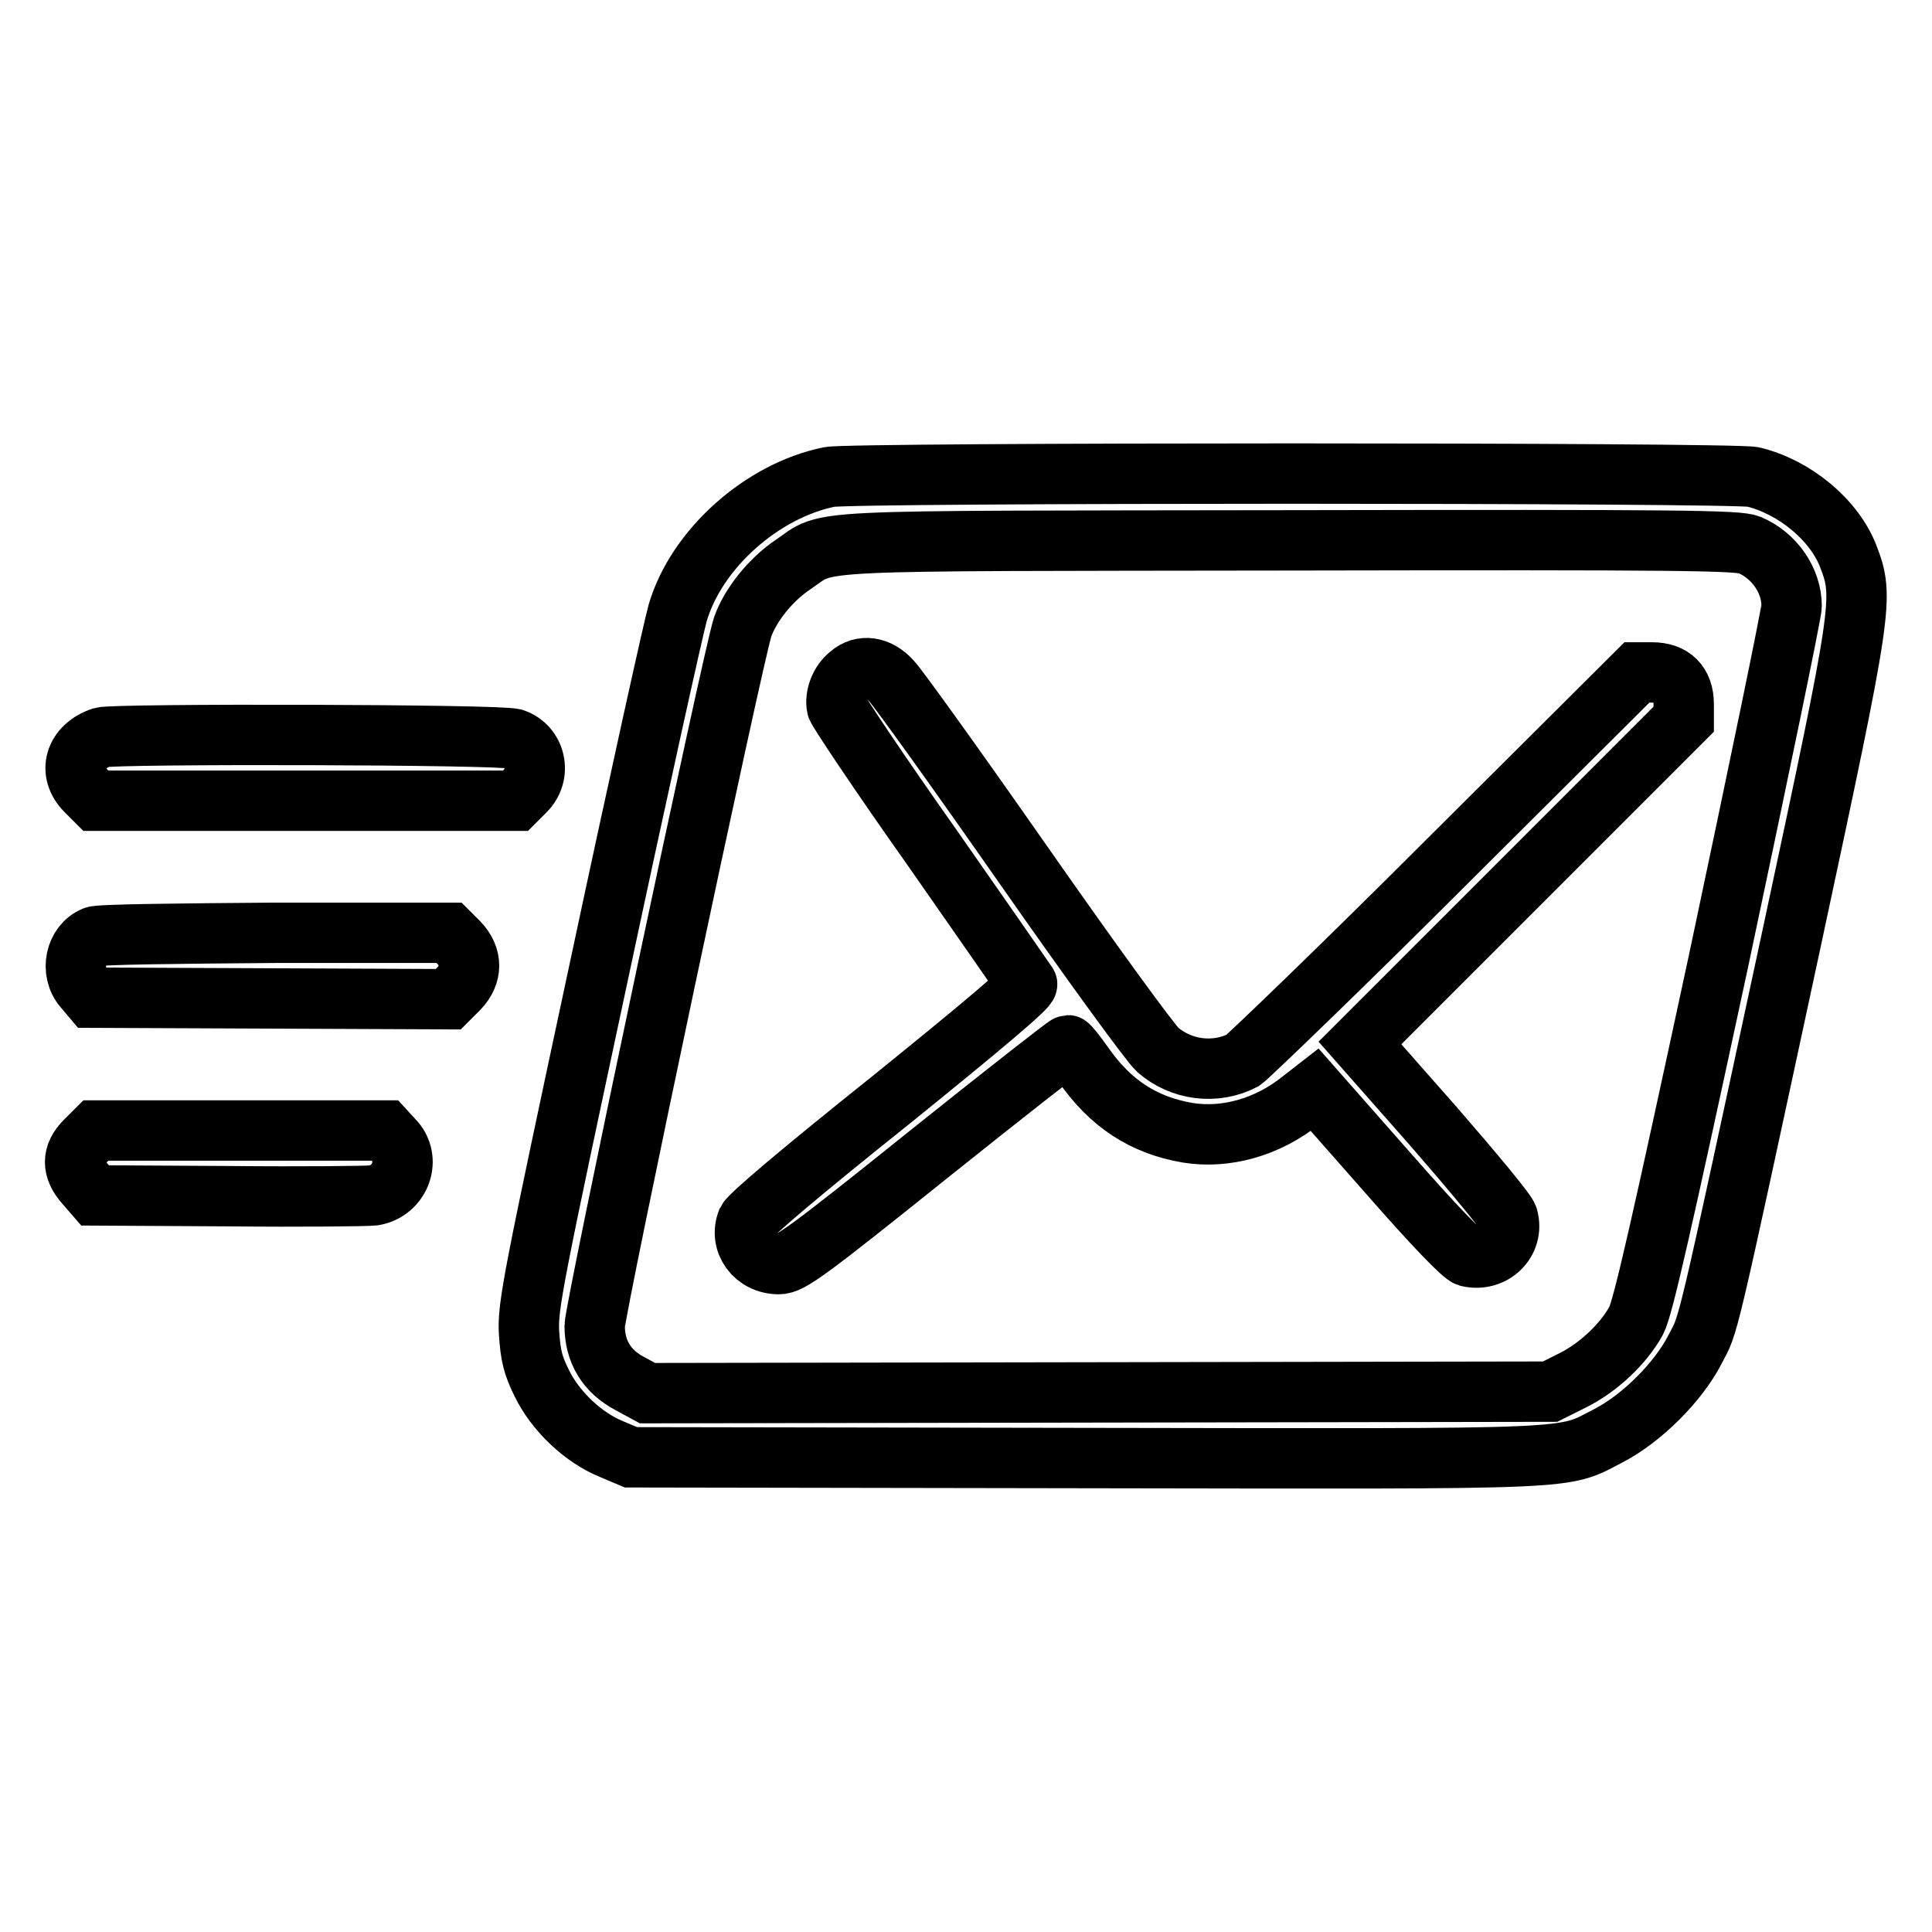
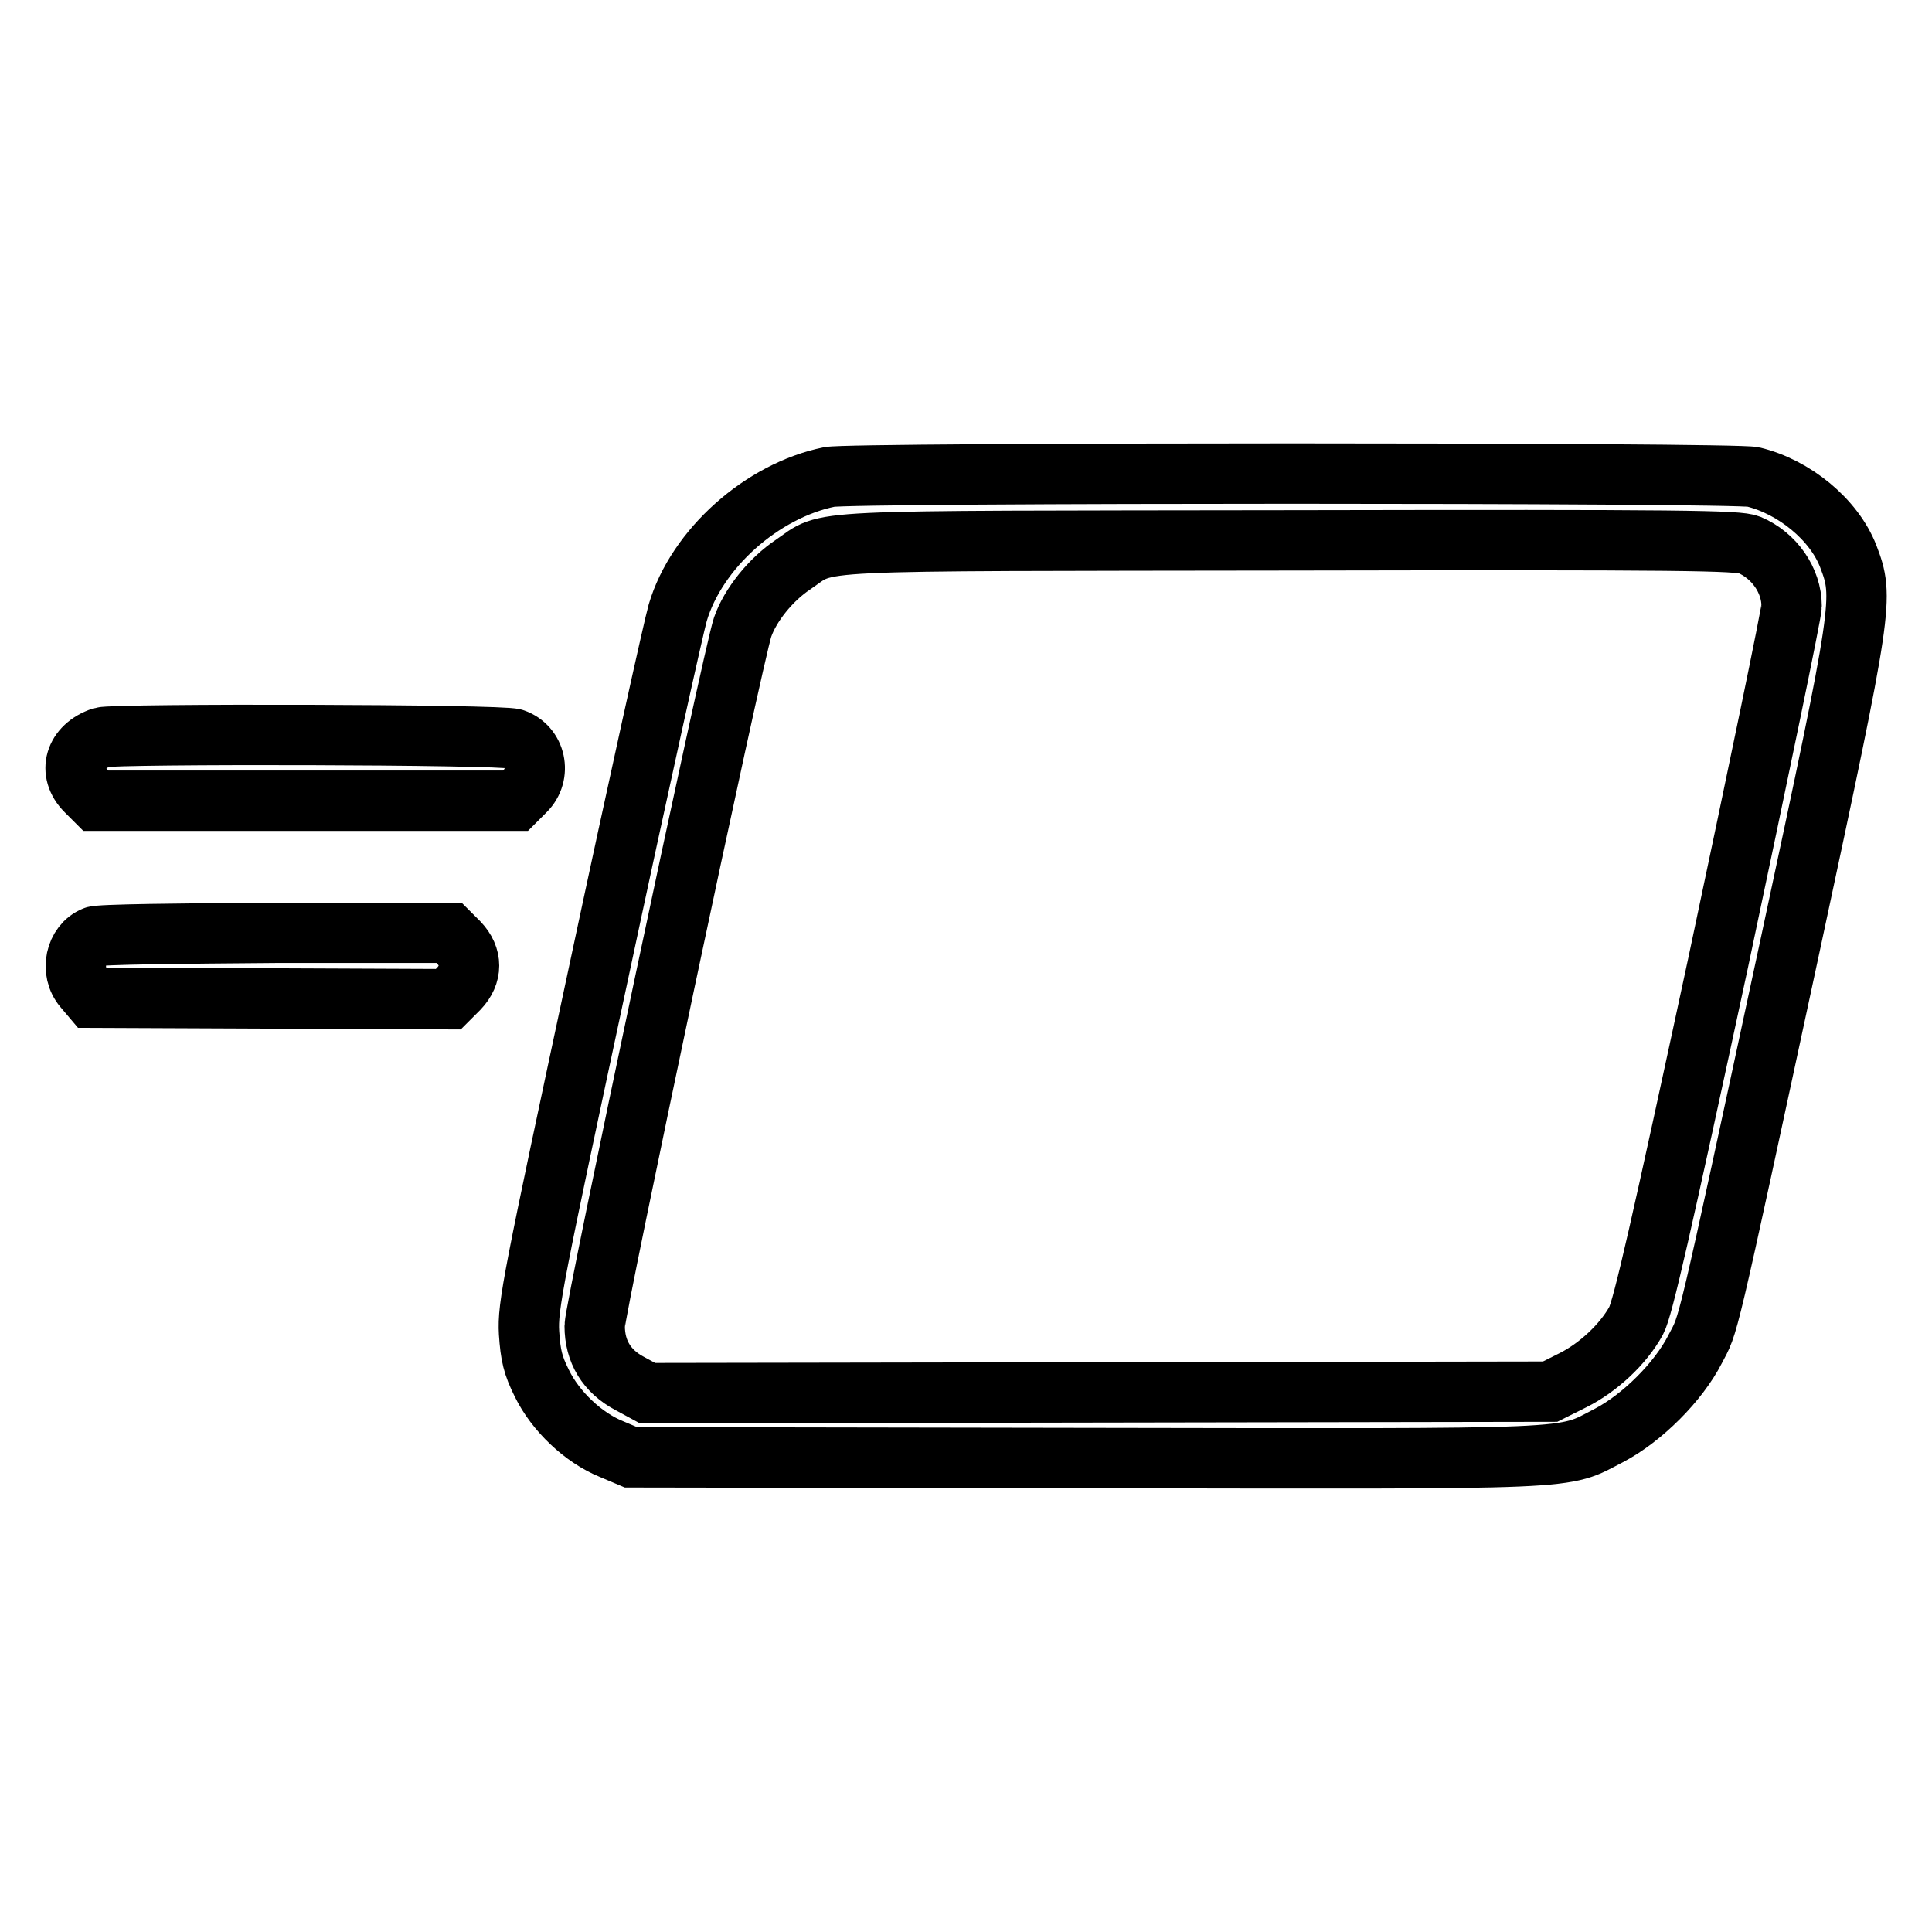
<svg xmlns="http://www.w3.org/2000/svg" version="1.1" x="0px" y="0px" viewBox="0 0 256 256" enable-background="new 0 0 256 256" xml:space="preserve">
  <g>
    <g>
      <g>
        <path stroke-width="8" fill-opacity="0" stroke="#000000" d="M109.9,63.2c-8.9,1.8-17.6,9.5-20.1,18c-0.5,1.7-5.2,22.9-10.4,47.3c-8.8,41.1-9.5,44.6-9.3,48.1c0.2,3,0.5,4.3,1.7,6.7c1.8,3.7,5.5,7.2,9.2,8.7l2.6,1.1l60.1,0.1c66.9,0.1,63.1,0.3,69.5-3c4.4-2.3,9.2-7.1,11.4-11.4c1.9-3.7,1.1-0.1,12.7-54c9.6-44.8,9.7-45.6,7.6-51.1c-1.9-4.9-7.2-9.2-12.6-10.5C229.9,62.6,112.6,62.6,109.9,63.2z M231.8,72.2c3.3,1.4,5.6,4.7,5.6,8.1c0,0.9-4.4,22.1-9.7,47.1c-7.6,35.3-10,45.9-10.9,47.6c-1.7,3.1-5,6.2-8.4,7.9l-3,1.5l-59.8,0.1l-59.8,0.1l-2.4-1.3c-3-1.6-4.6-4.2-4.6-7.6c0-2.2,18.3-88.7,19.6-92.6c1-2.9,3.7-6.3,6.7-8.3c5-3.4,0.1-3.1,65.9-3.2C223.3,71.5,230.3,71.6,231.8,72.2z" />
-         <path stroke-width="8" fill-opacity="0" stroke="#000000" d="M112.6,89.4c-1.3,1-2,2.9-1.7,4.3c0.2,0.6,5.8,9,12.6,18.6c6.7,9.6,12.4,17.8,12.6,18.1c0.2,0.4-6.1,5.7-18.1,15.4c-11.9,9.5-18.6,15.2-19,16c-1.1,2.8,1,5.7,4.2,5.7c1.5,0,3.6-1.5,19.8-14.5c10-8,18.3-14.5,18.5-14.5c0.1,0,1.1,1.2,2,2.5c3.6,5.2,8,8.1,13.9,9.1c5,0.8,10.5-0.7,15-4.3l1.8-1.4l9.6,10.9c6.3,7.2,10,11,10.7,11.2c3.3,0.8,6.2-2,5.3-5.2c-0.1-0.6-4.6-6-9.9-12.1l-9.7-11l21.5-21.5l21.4-21.4v-2c0-2.7-1.5-4.2-4.2-4.2h-2l-25.4,25.3c-13.9,13.9-26.1,25.6-26.8,26.1c-3.7,1.9-8.2,1.3-11.3-1.4c-1-0.9-9-11.9-17.8-24.5c-8.8-12.6-16.7-23.6-17.5-24.4C116.4,88.3,114.2,88,112.6,89.4z" />
        <path stroke-width="8" fill-opacity="0" stroke="#000000" d="M13.5,97.7c-3.6,1.2-4.6,4.6-2.1,7.1l1.3,1.3h27.8h27.8l1.3-1.3c2.2-2.2,1.4-5.9-1.5-6.9C66.5,97.3,15.2,97.2,13.5,97.7z" />
        <path stroke-width="8" fill-opacity="0" stroke="#000000" d="M12.5,124.1c-2.5,1-3.3,4.6-1.4,6.8l1.1,1.3l23.6,0.1l23.6,0.1l1.4-1.4c1.8-1.9,1.8-4.2,0-6.1l-1.3-1.3l-23,0C23.8,123.7,13,123.8,12.5,124.1z" />
-         <path stroke-width="8" fill-opacity="0" stroke="#000000" d="M11.3,151.2c-1.8,1.8-1.8,3.7,0,5.7l1.3,1.5l17.7,0.1c9.7,0.1,18.4,0,19.2-0.1c3.6-0.6,5.1-4.9,2.6-7.4l-1.1-1.2H31.9H12.7L11.3,151.2z" />
      </g>
    </g>
  </g>
</svg>